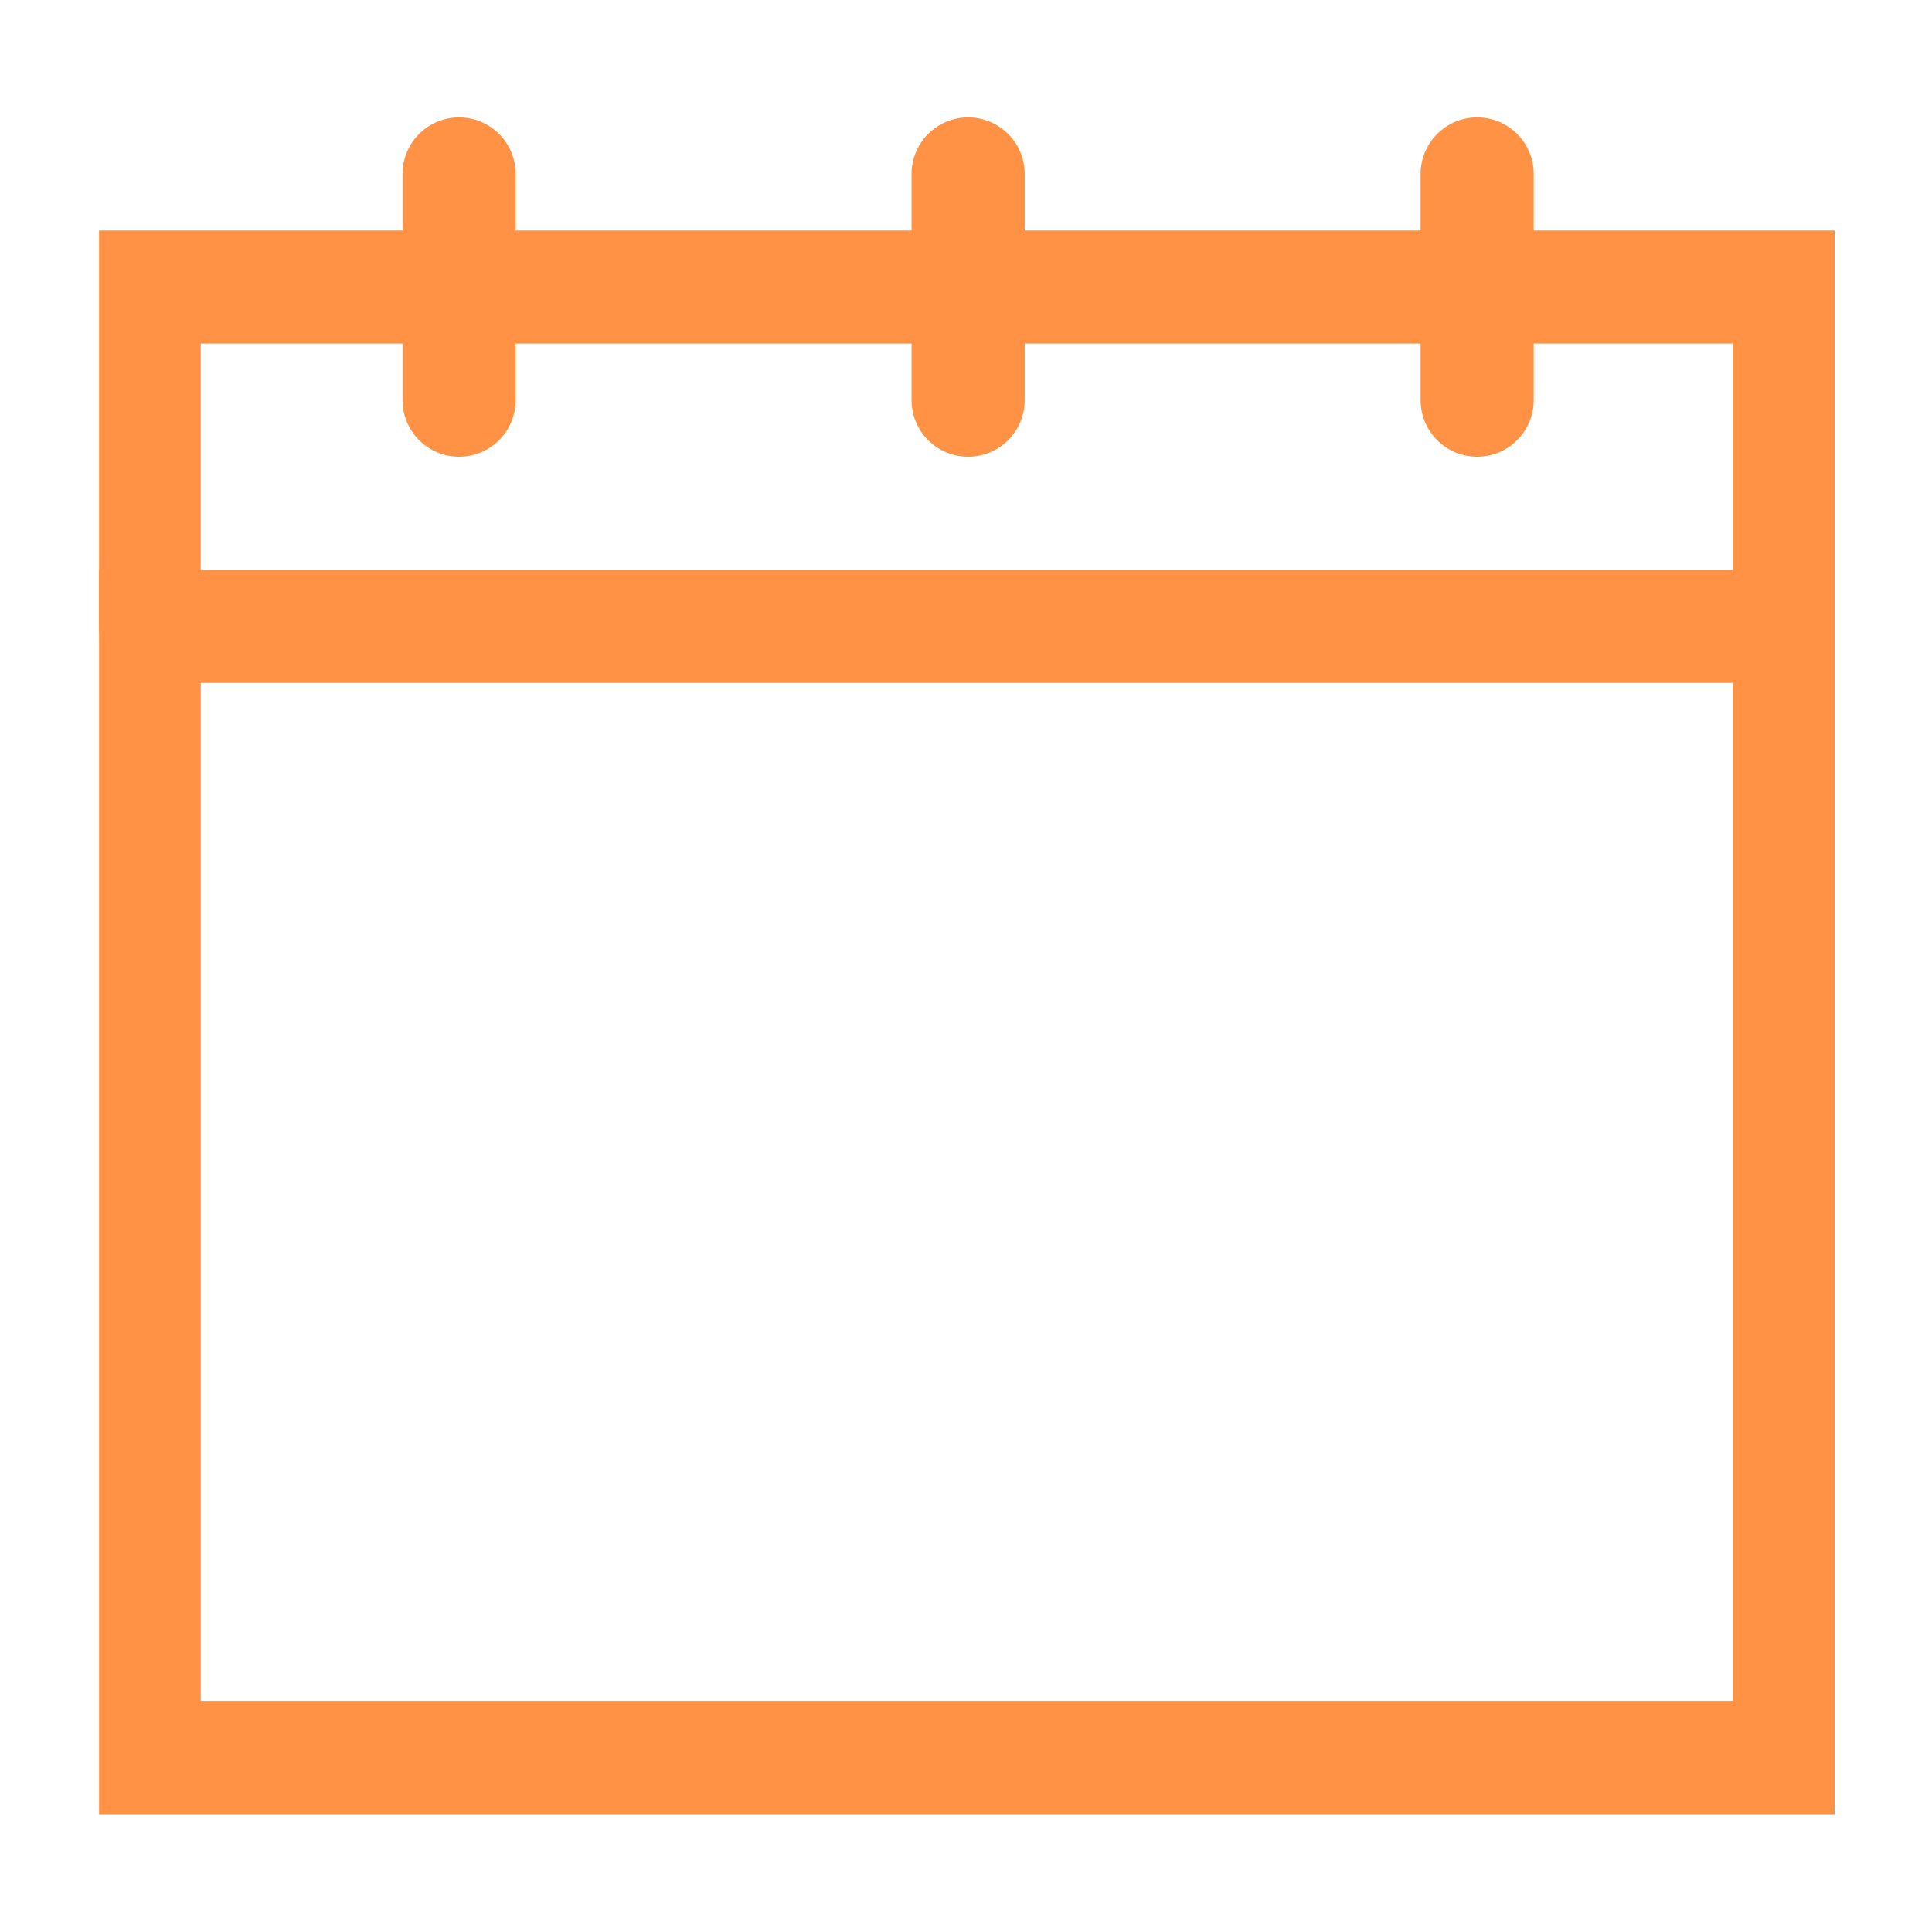
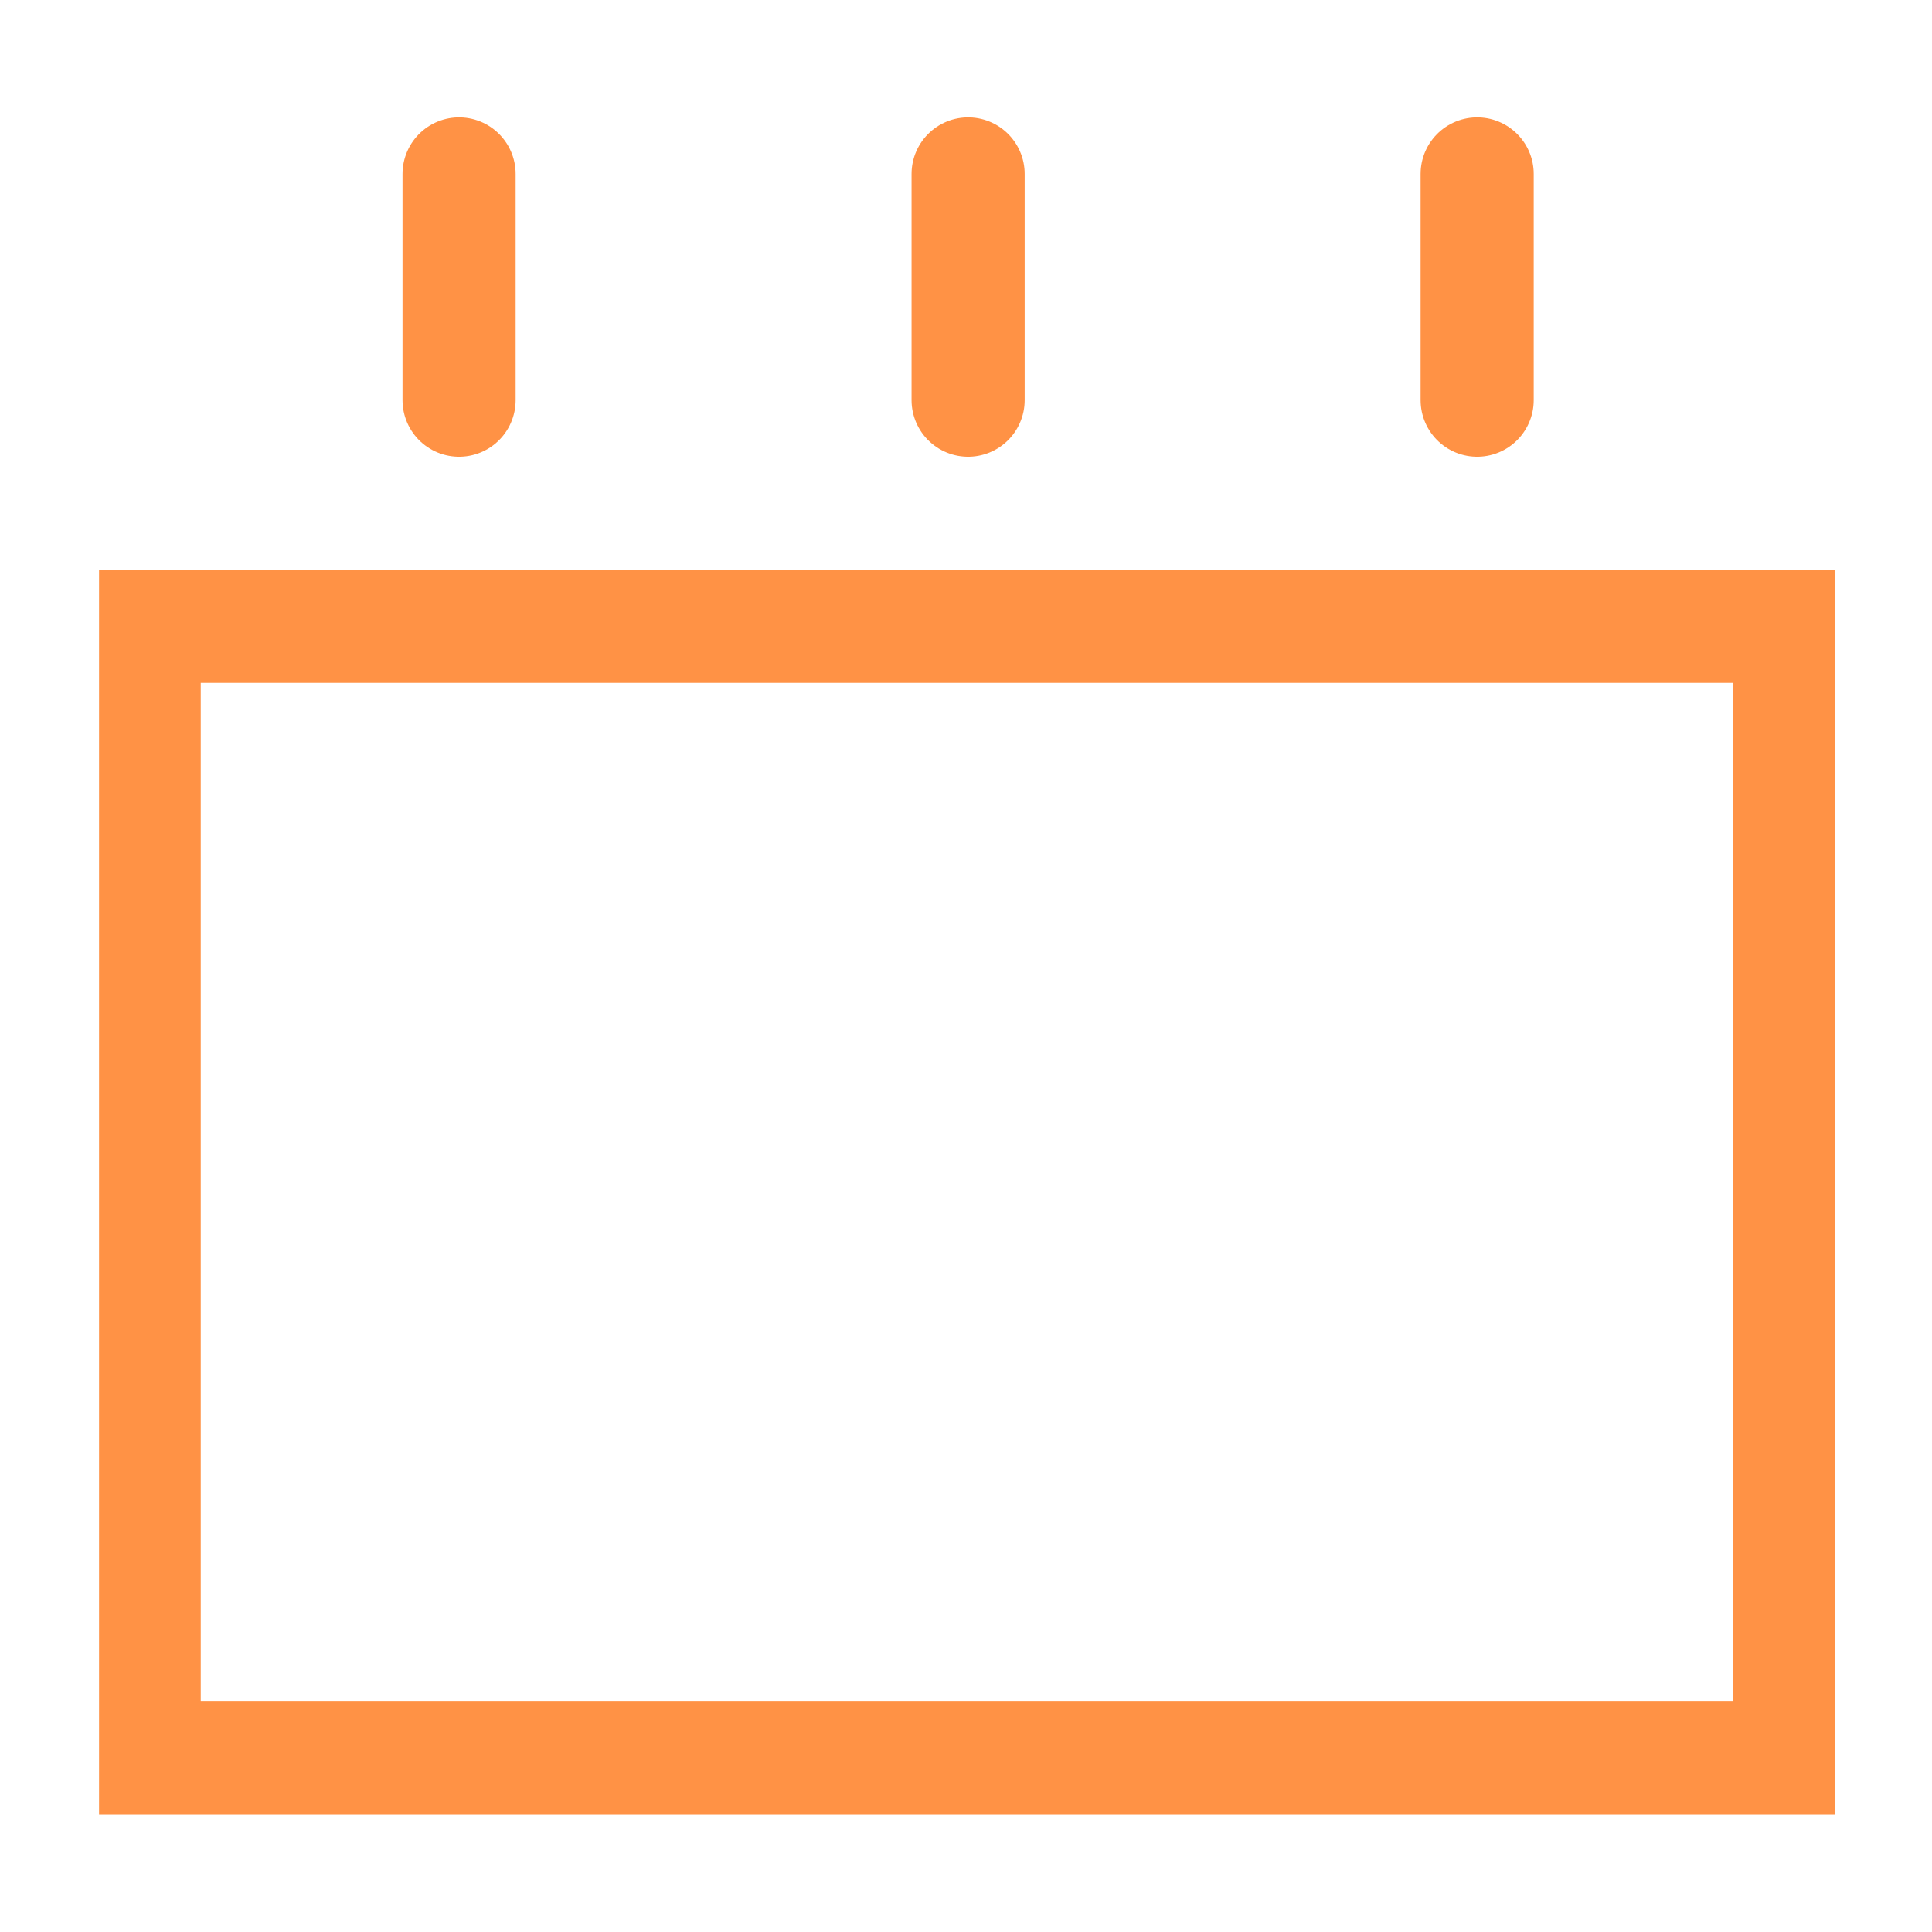
<svg xmlns="http://www.w3.org/2000/svg" width="100%" height="100%" viewBox="0 0 683 683" version="1.1" xml:space="preserve" style="fill-rule:evenodd;clip-rule:evenodd;stroke-linecap:round;stroke-miterlimit:10;">
  <g id="g1323" transform="matrix(1.333,0,0,-1.333,0,682.667)">
    <g id="path1337" transform="matrix(0.899,1.2397e-17,1.2397e-17,1,39.75,346)">
-       <path d="M0,0L0,90L482,90L482,0" style="fill:none;fill-rule:nonzero;stroke:rgb(255,146,69);stroke-width:30px;" />
-     </g>
+       </g>
    <g id="path1341" transform="matrix(1,0,0,1,121.75,466)">
      <path d="M0,0L0,-60" style="fill:none;fill-rule:nonzero;stroke:rgb(255,146,69);stroke-width:30px;" />
    </g>
    <g id="path1345" transform="matrix(1,0,0,1,256.75,466)">
      <path d="M0,0L0,-60" style="fill:none;fill-rule:nonzero;stroke:rgb(255,146,69);stroke-width:30px;" />
    </g>
    <g id="path1349" transform="matrix(1,0,0,1,391.75,466)">
      <path d="M0,0L0,-60" style="fill:none;fill-rule:nonzero;stroke:rgb(255,146,69);stroke-width:30px;" />
    </g>
    <g id="path1333" transform="matrix(0.899,1.2397e-17,1.2397e-17,1,26.268,0)">
      <rect x="15" y="46" width="482" height="300" style="fill:none;fill-rule:nonzero;stroke:rgb(255,146,69);stroke-width:30px;" />
    </g>
  </g>
</svg>